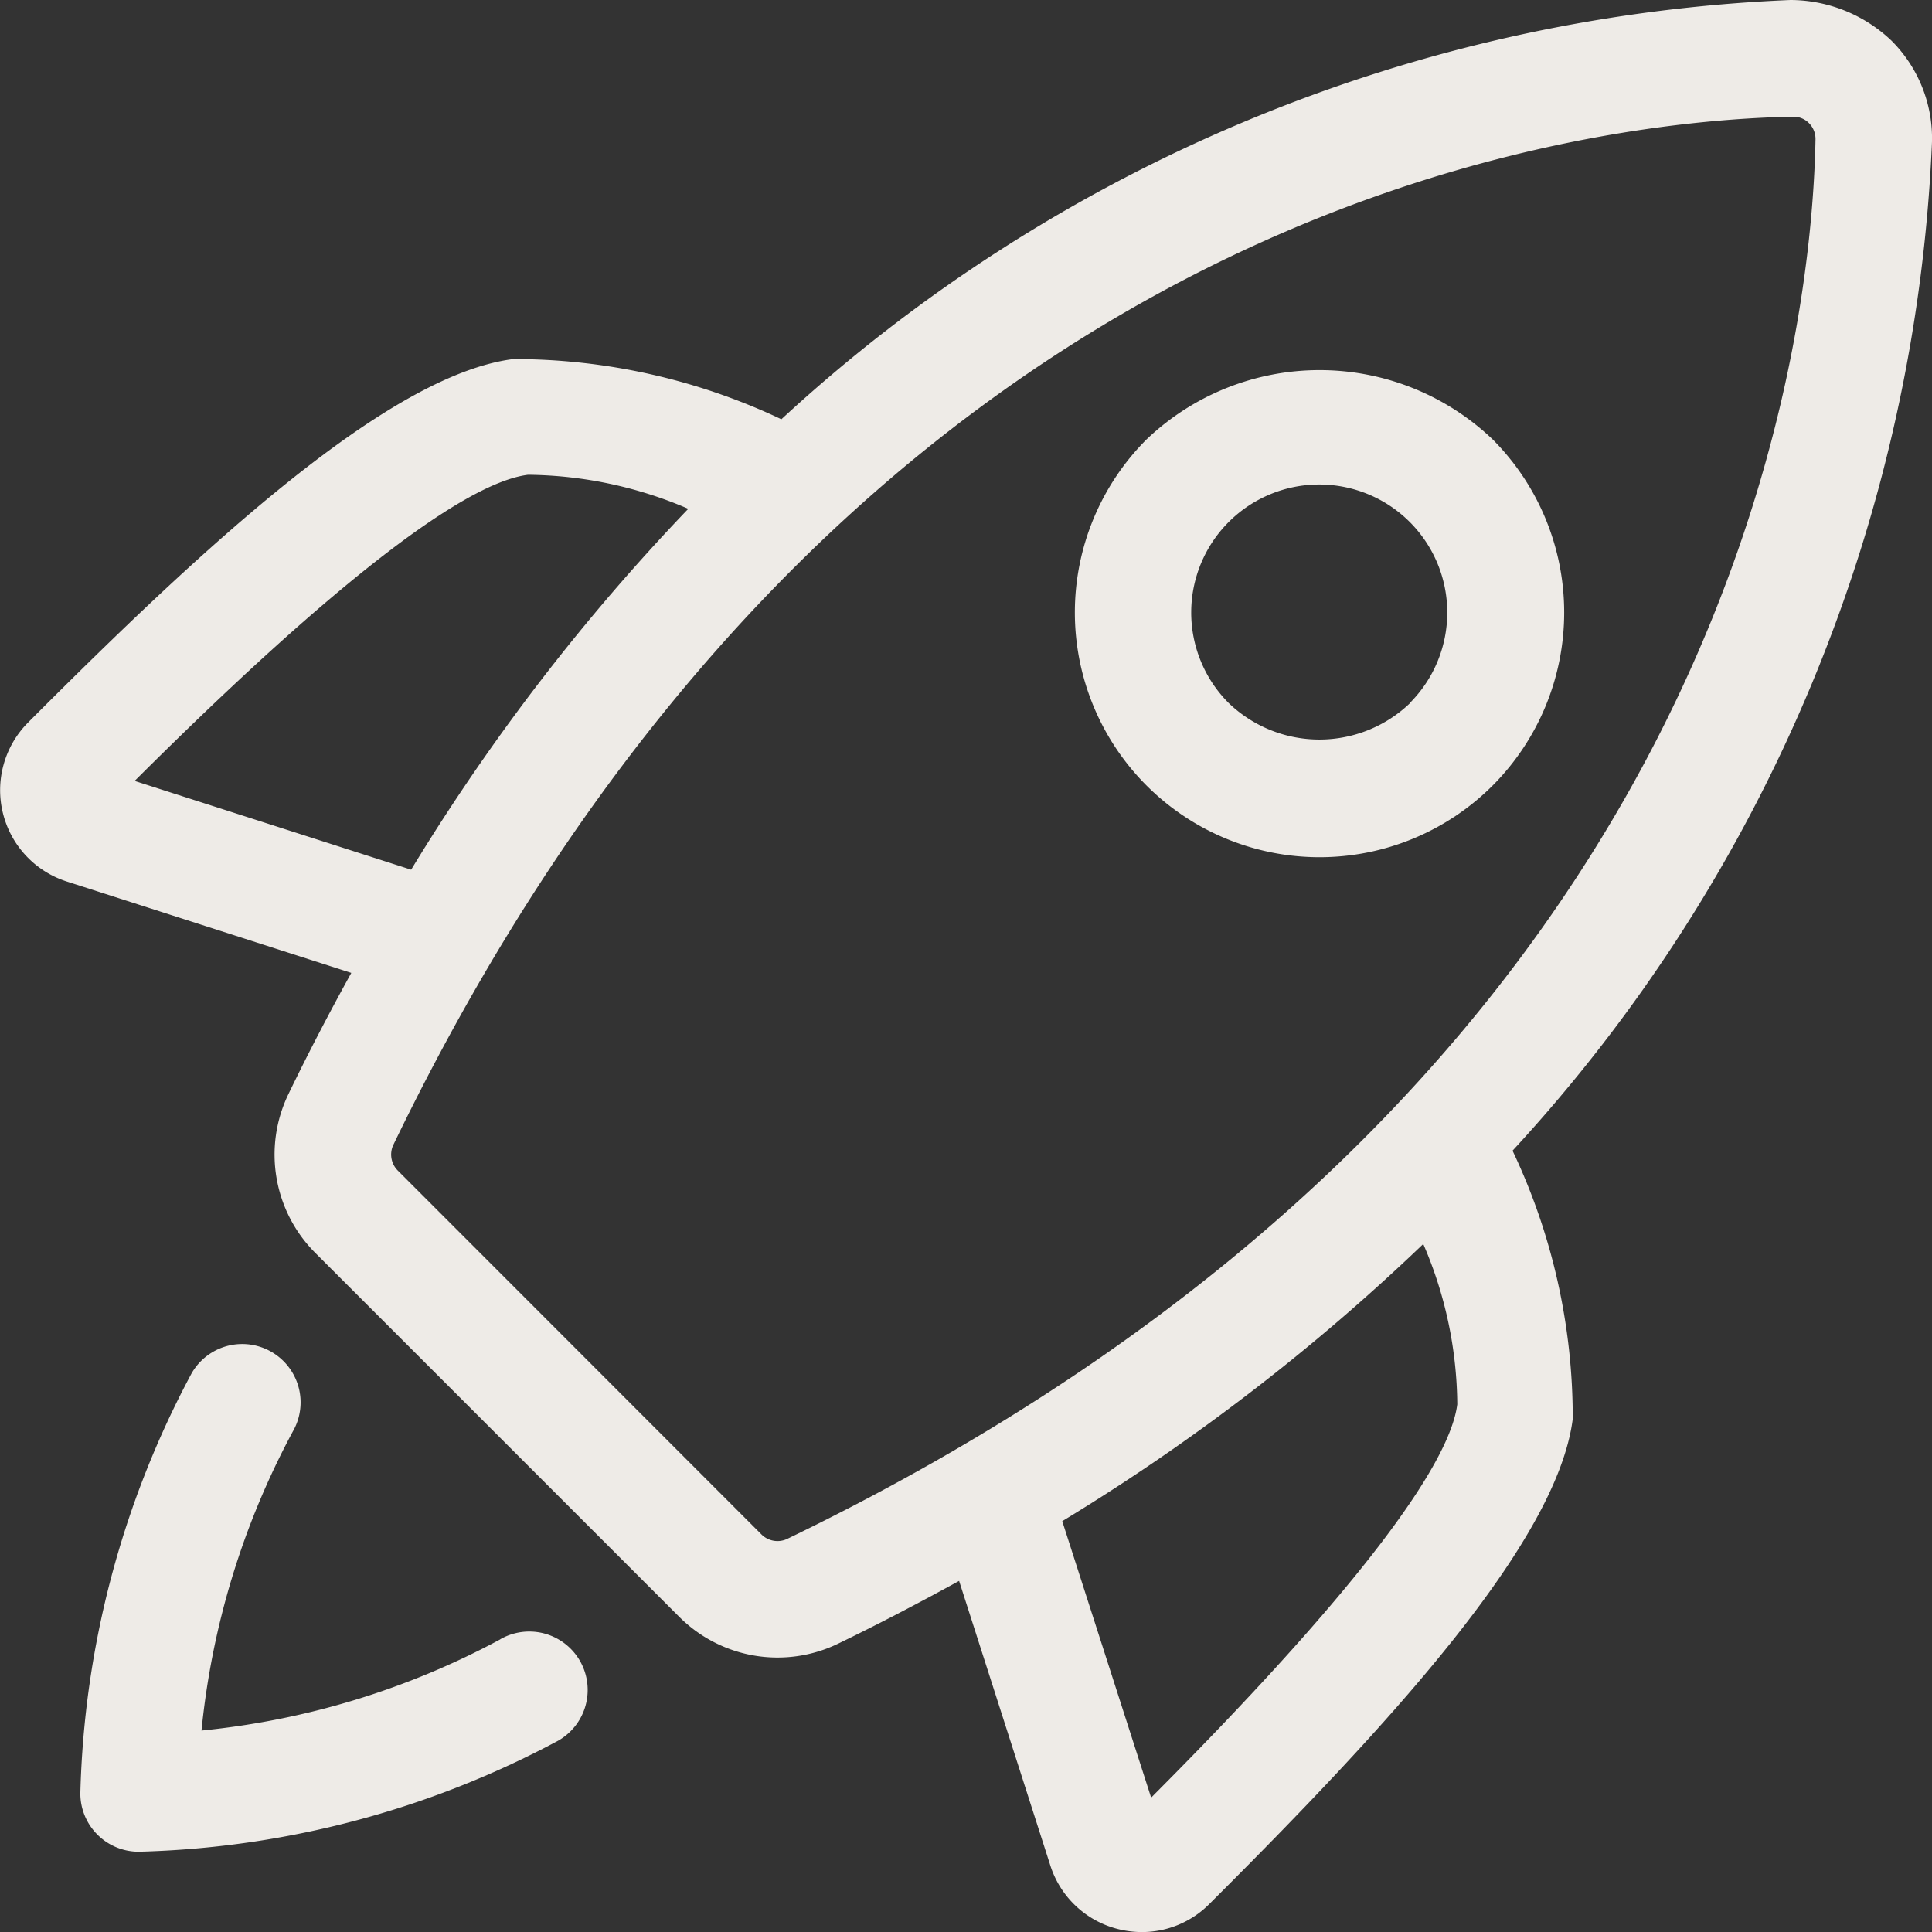
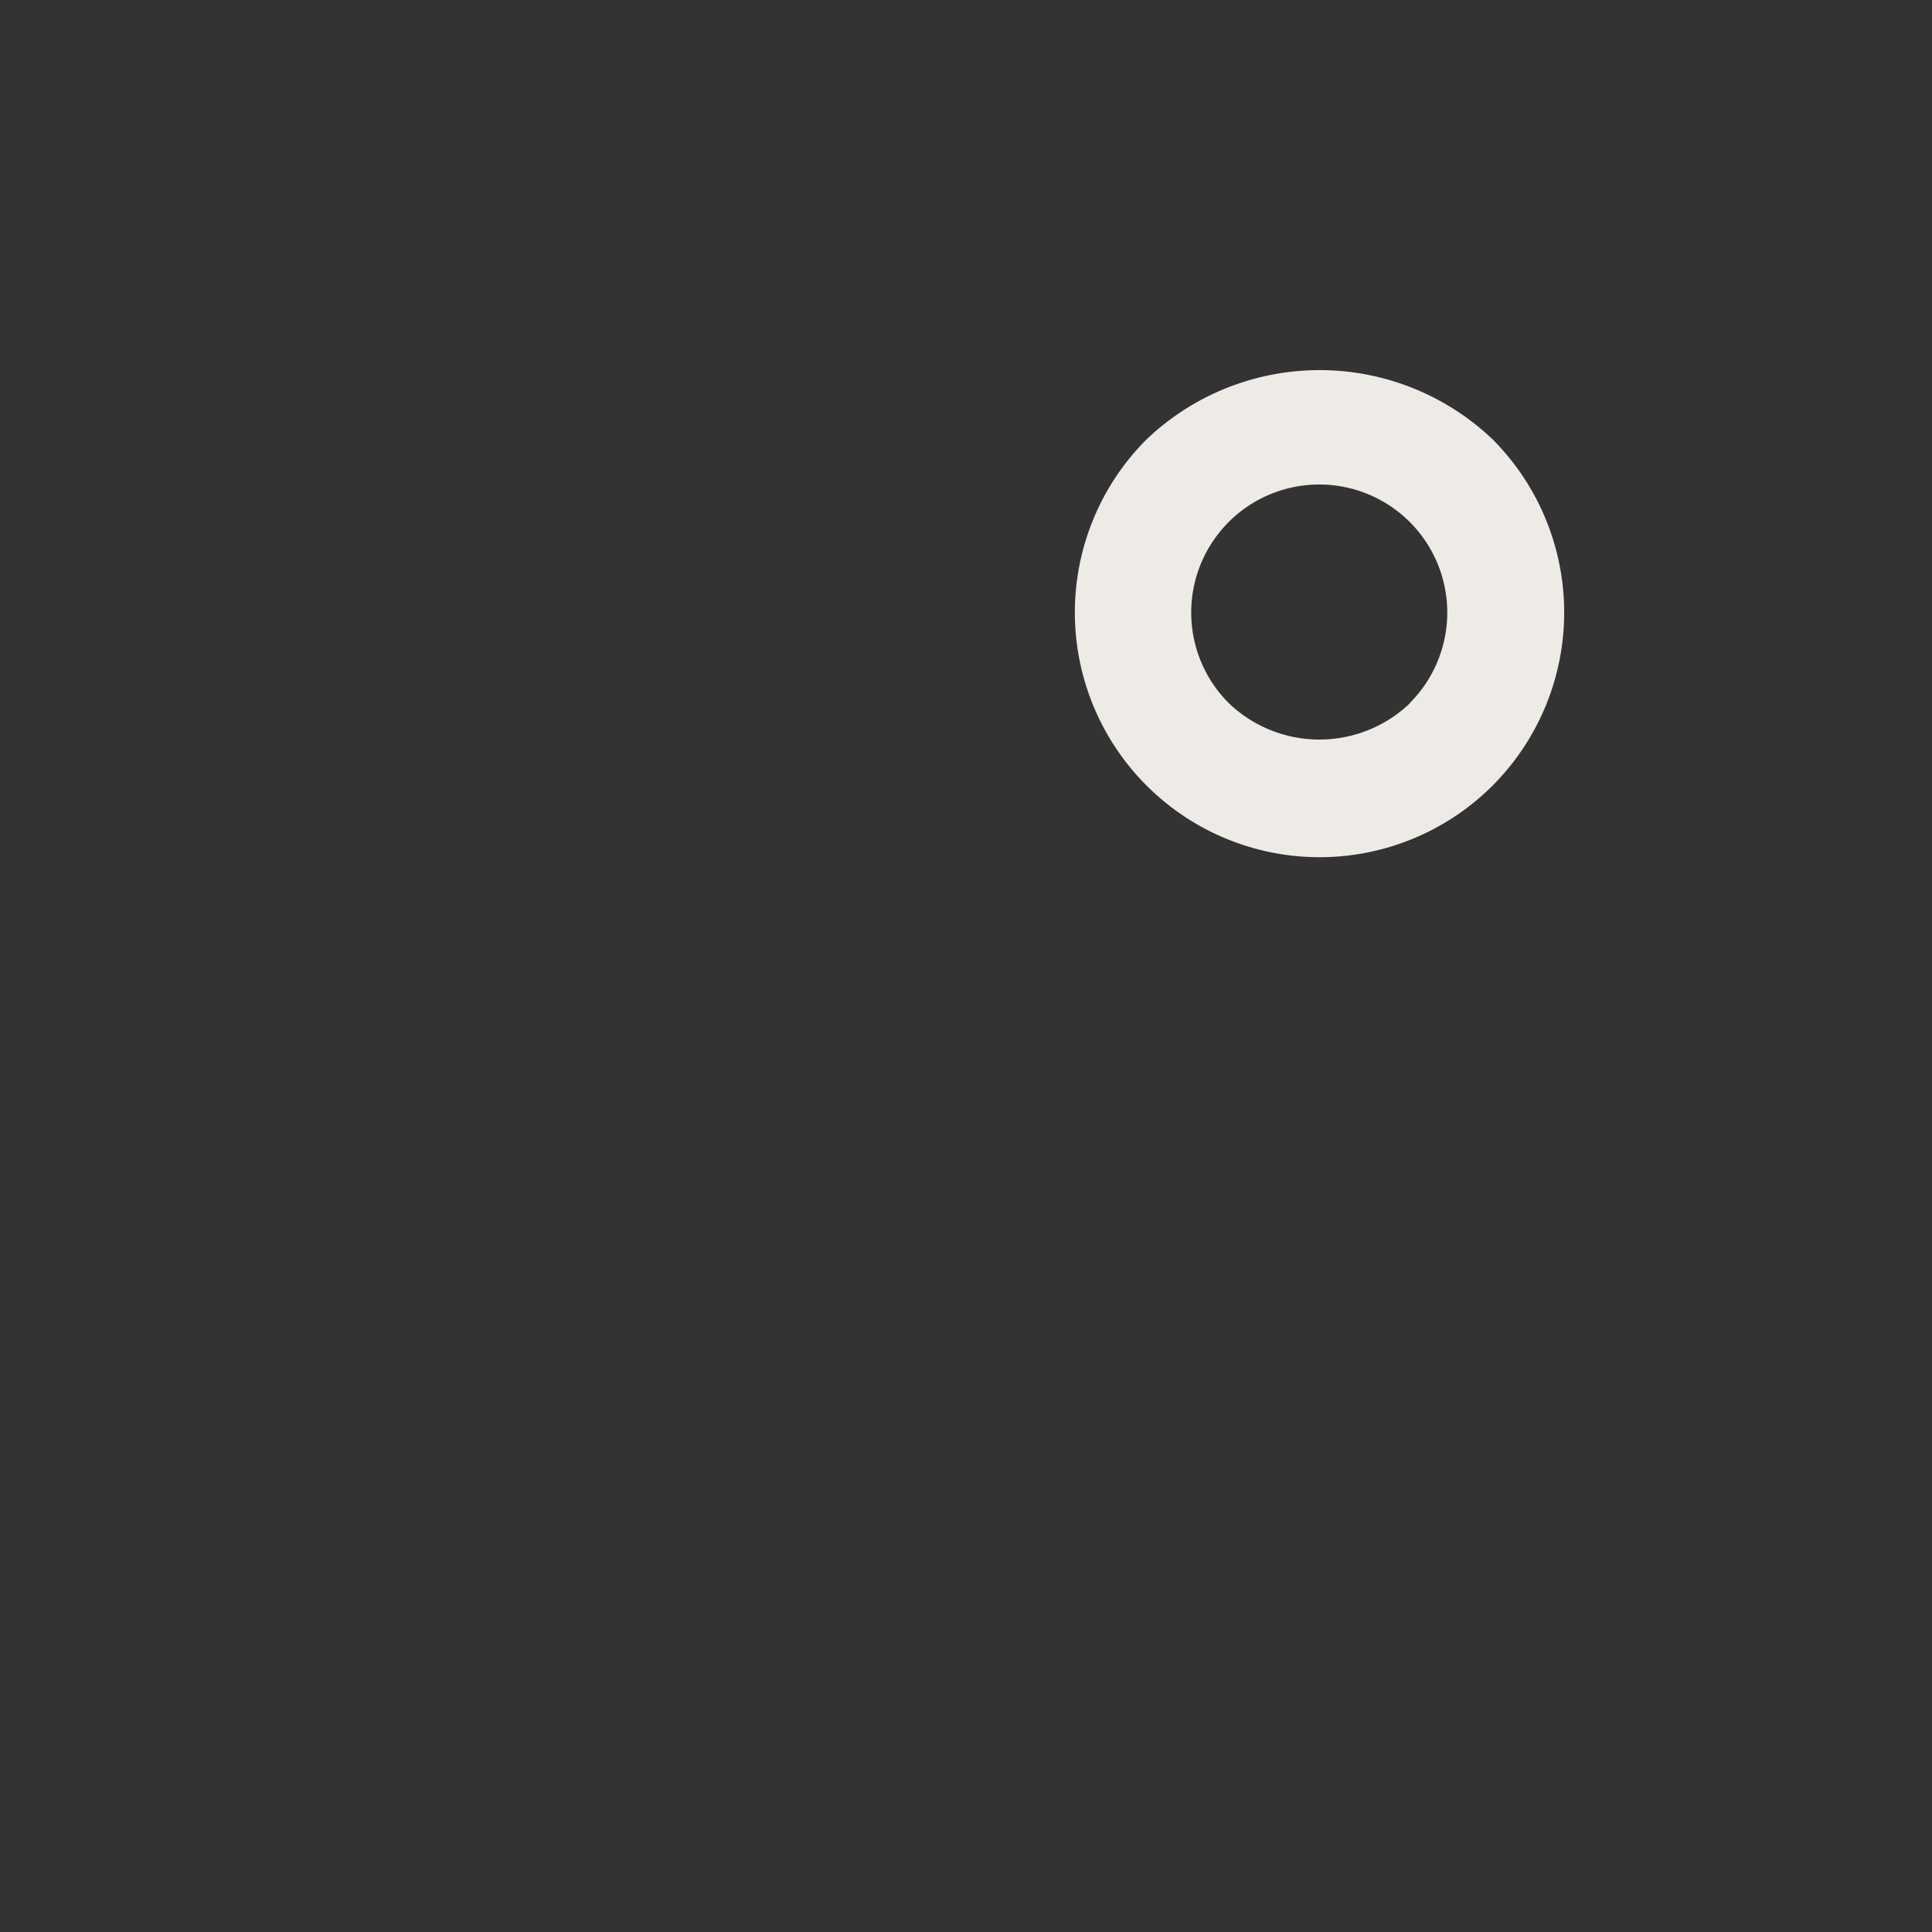
<svg xmlns="http://www.w3.org/2000/svg" width="29.819" height="29.82" viewBox="0 0 29.819 29.82">
  <rect x="0" y="0" width="29.819" height="29.82" fill="#333333" stroke="none" />
  <g id="Layer_11" transform="translate(-1.09 -1.09)">
-     <path id="Tracciato_213" data-name="Tracciato 213" d="M8.812,26.392A12.272,12.272,0,0,1,4.2,27.8a12.3,12.3,0,0,1,1.409-4.615.9.9,0,1,0-1.561-.9A14.487,14.487,0,0,0,2.33,28.77a.9.9,0,0,0,.9.9,14.487,14.487,0,0,0,6.479-1.716.9.9,0,0,0-.9-1.562Z" fill="#eeebe7" />
-     <path id="Tracciato_214" data-name="Tracciato 214" d="M30.909,3.275a2.128,2.128,0,0,0-.628-1.56,2.273,2.273,0,0,0-1.557-.625A24.464,24.464,0,0,0,13.15,7.561a9.659,9.659,0,0,0-4.14-.929C7.1,6.877,4.283,9.473,1.522,12.243a1.48,1.48,0,0,0,.6,2.453l4.39,1.41c-.331.6-.657,1.222-.972,1.874a2.145,2.145,0,0,0,.418,2.449l5.613,5.613a2.146,2.146,0,0,0,2.45.419c.652-.315,1.27-.641,1.872-.971L17.3,29.879a1.473,1.473,0,0,0,1.063.989,1.514,1.514,0,0,0,.353.042,1.465,1.465,0,0,0,1.038-.432c2.77-2.761,5.366-5.579,5.61-7.486a9.6,9.6,0,0,0-.929-4.142A24.47,24.47,0,0,0,30.909,3.275ZM3.168,13.143C4.633,11.684,7.815,8.6,9.239,8.418a6.391,6.391,0,0,1,2.474.525,32.252,32.252,0,0,0-4.277,5.57Zm10.069,11.7a.35.35,0,0,1-.394-.07L7.229,19.156a.349.349,0,0,1-.069-.394c6.991-14.481,18.3-15.809,21.6-15.871h.008a.334.334,0,0,1,.243.1.346.346,0,0,1,.1.252c-.064,3.3-1.393,14.608-15.874,21.6Zm10.345-2.078c-.183,1.423-3.266,4.606-4.725,6.07l-1.372-4.267a32.2,32.2,0,0,0,5.572-4.278A6.341,6.341,0,0,1,23.582,22.762Z" fill="#eeebe7" />
    <path id="Tracciato_215" data-name="Tracciato 215" d="M24.128,13.214a3.783,3.783,0,0,0,0-5.342,3.87,3.87,0,0,0-5.342,0,3.777,3.777,0,0,0,5.342,5.342Zm-1.274-1.273a2.021,2.021,0,0,1-2.8,0,1.976,1.976,0,1,1,2.795,0Z" fill="#eeebe7" />
  </g>
</svg>